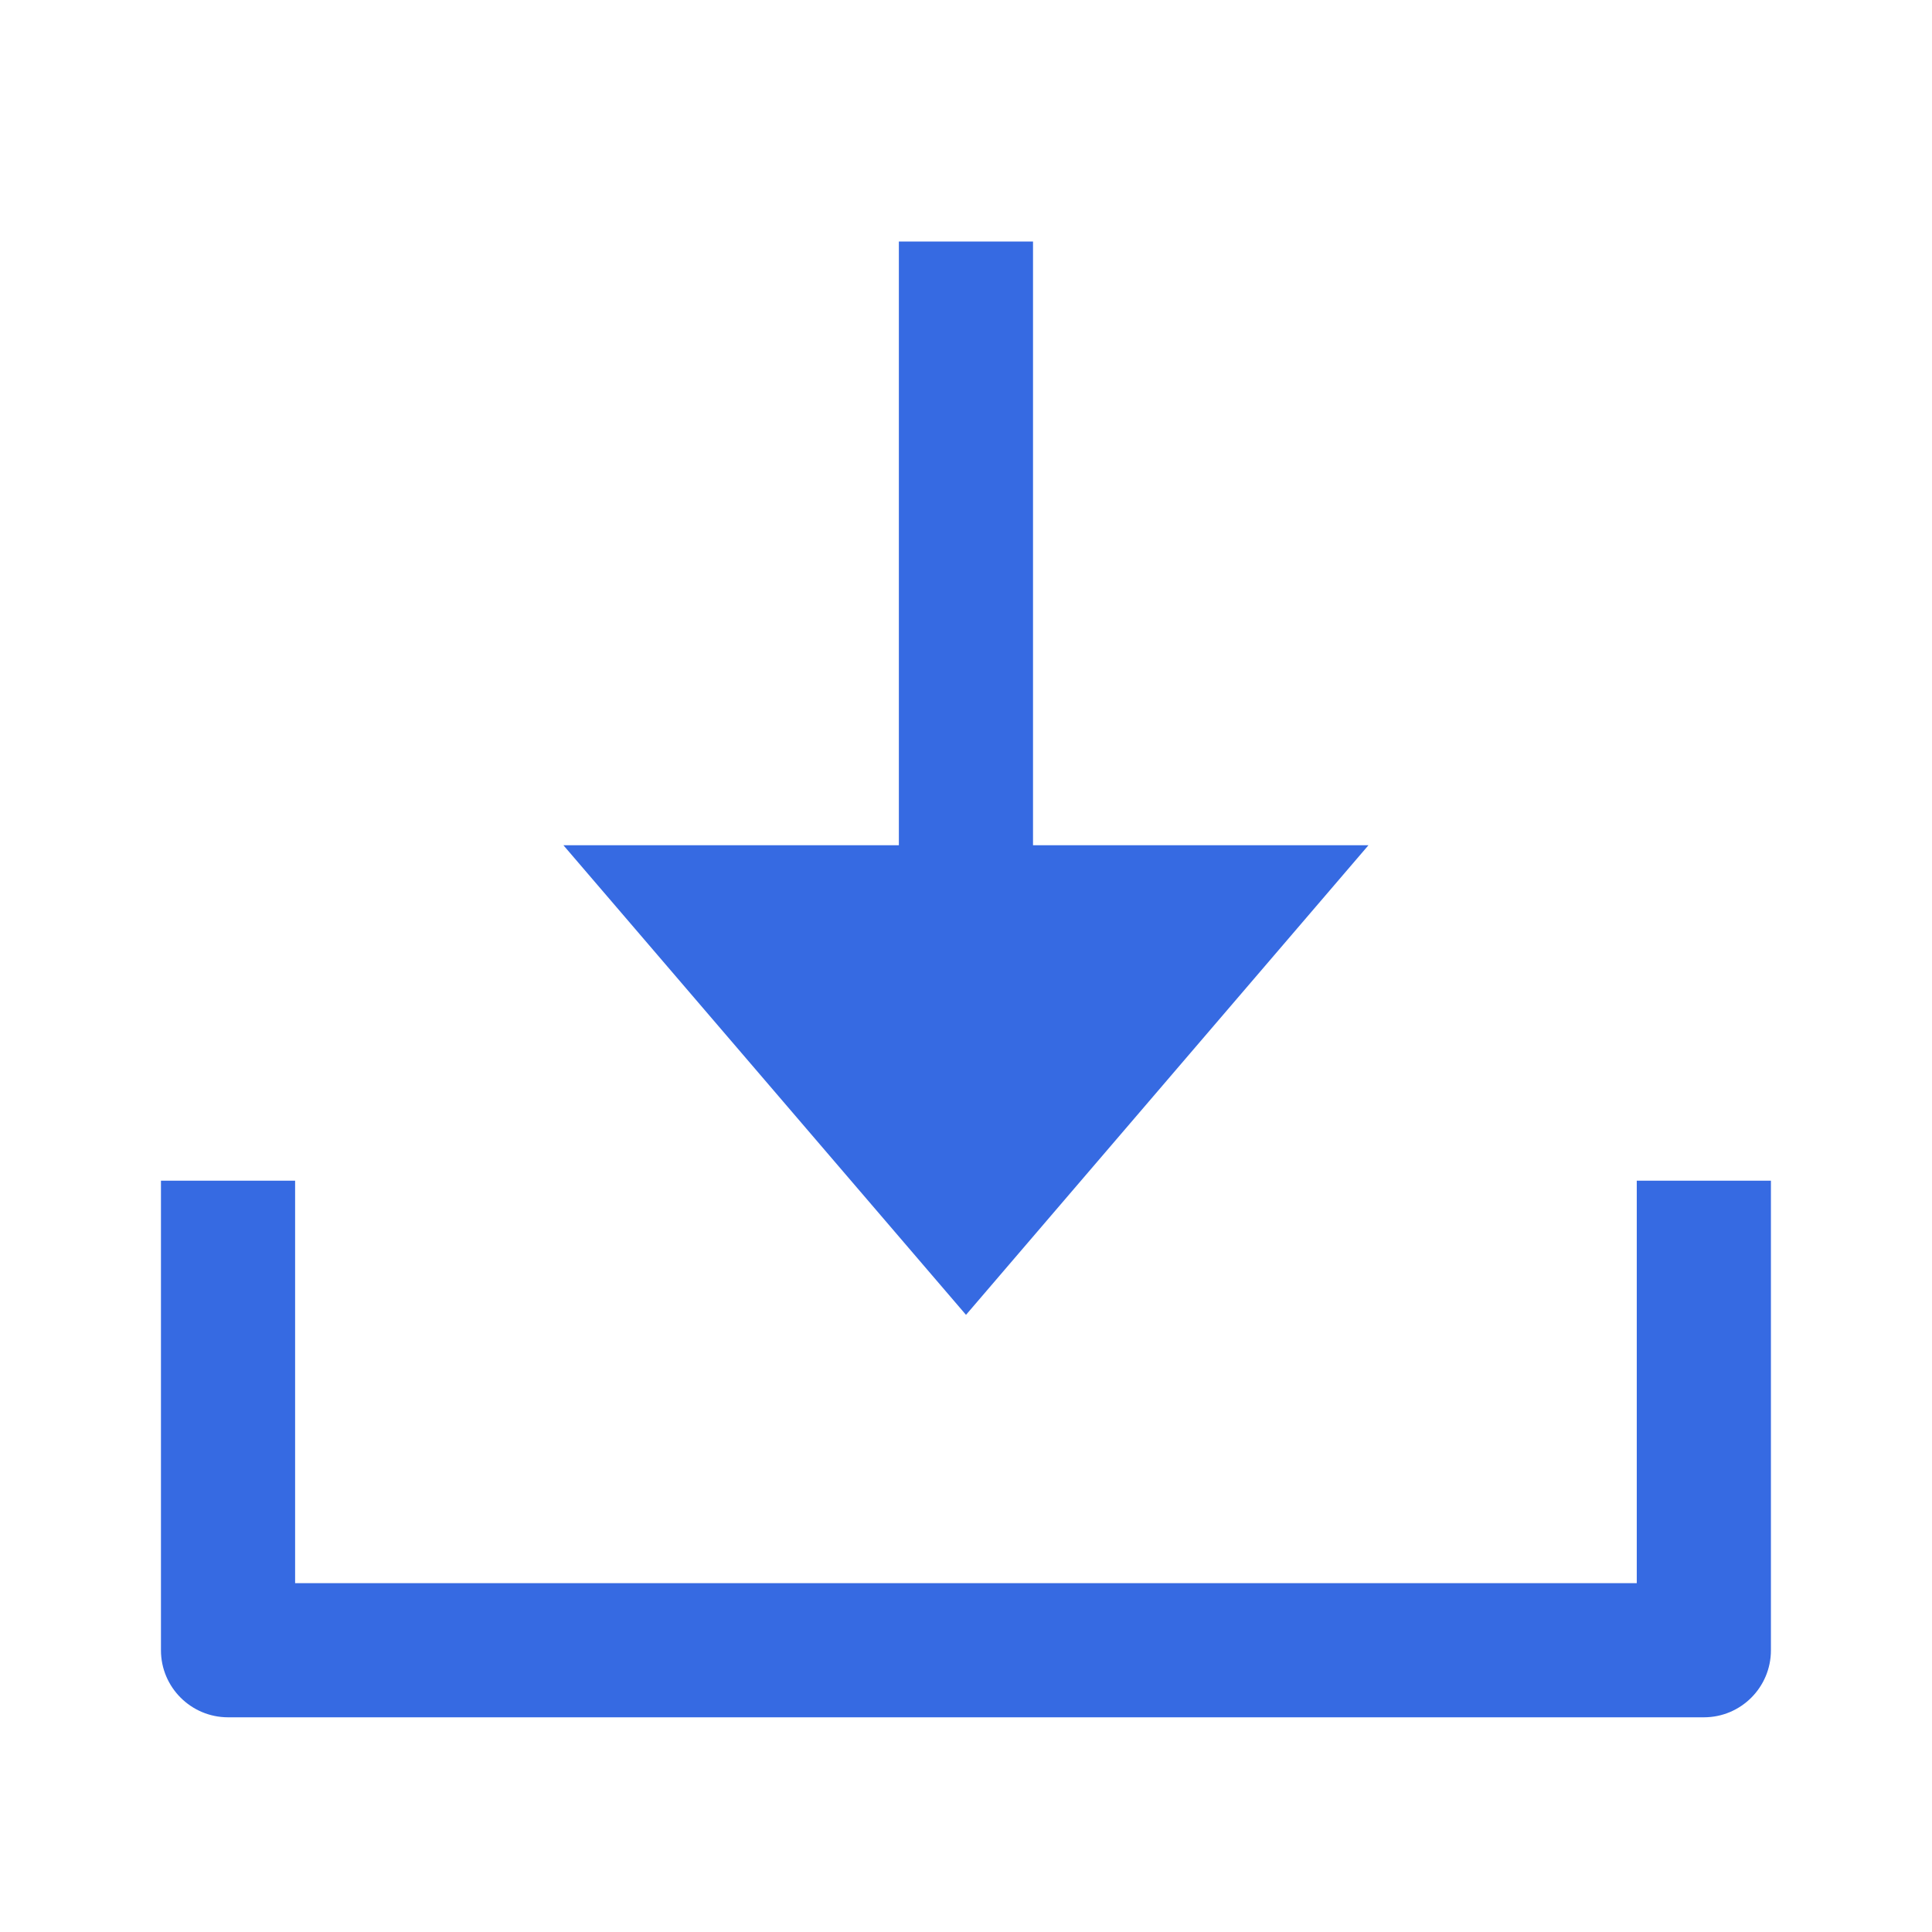
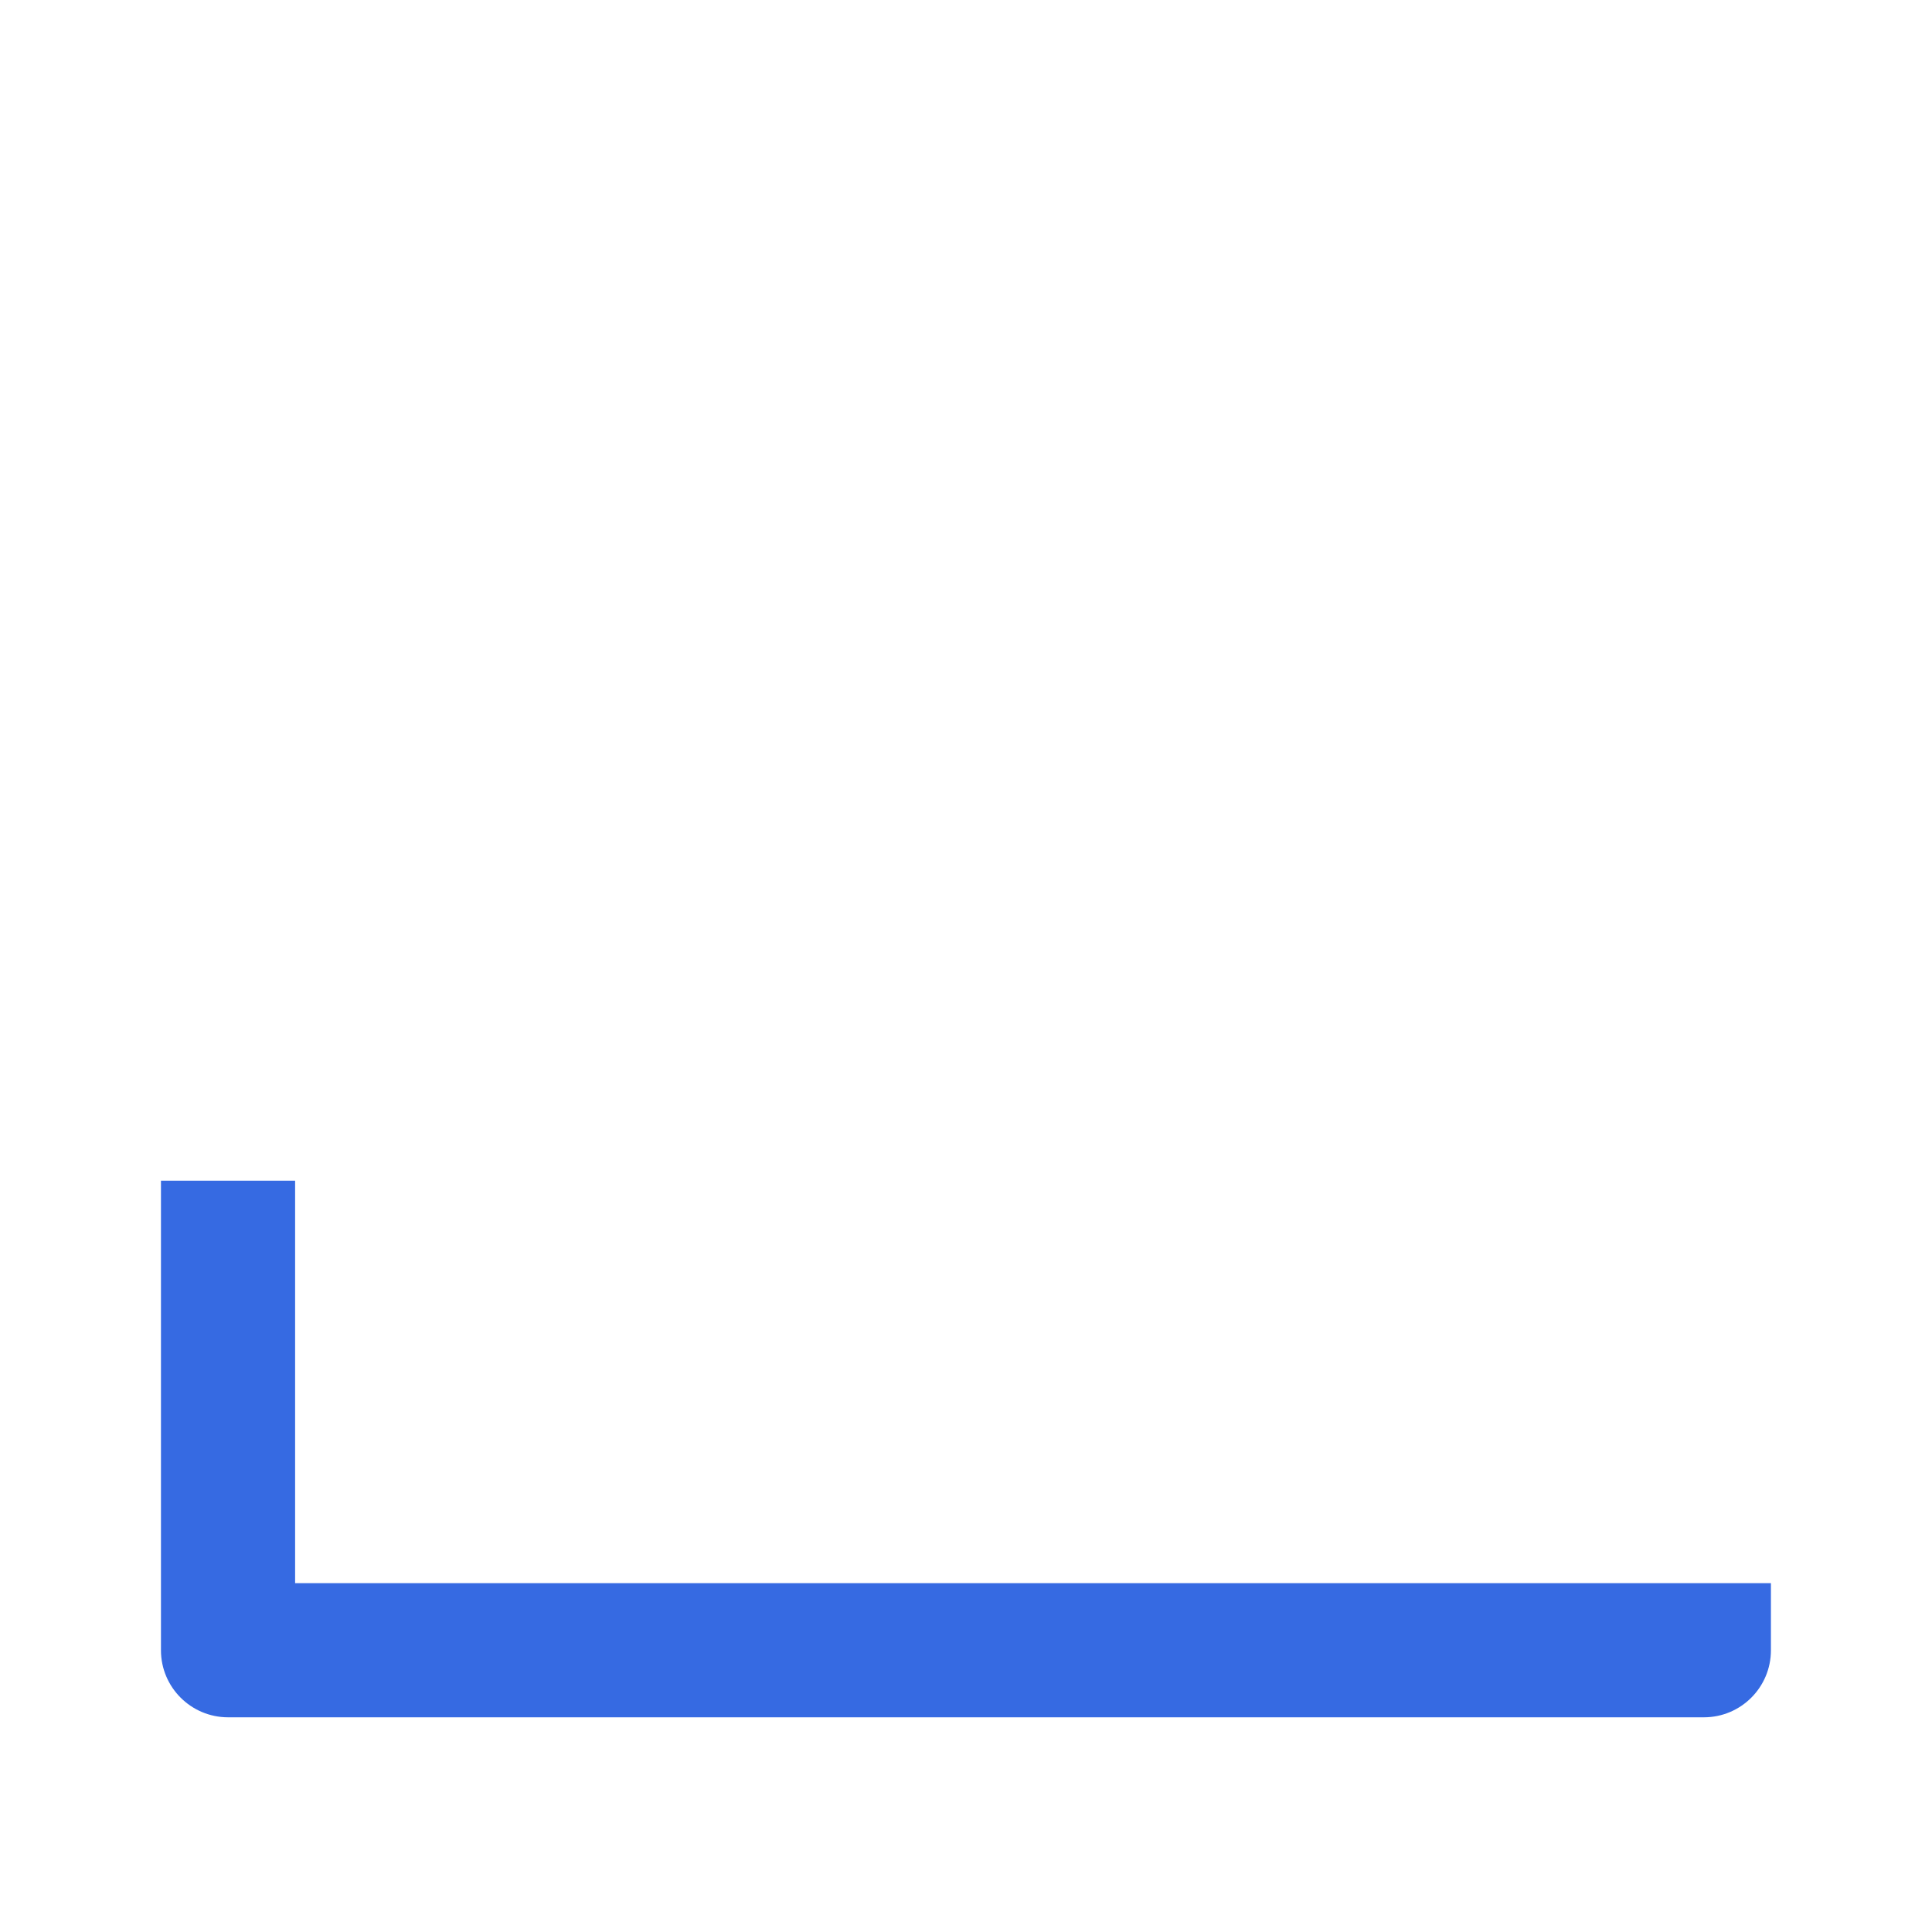
<svg xmlns="http://www.w3.org/2000/svg" width="16" height="16" viewBox="0 0 16 16" fill="none">
-   <path d="M4.666 7L8 10.889L11.333 7H8.555V2H7.444V7H4.666Z" fill="#366AE2" />
-   <path d="M13.555 13.111H2.444V9.778H1.333V13.667C1.333 13.973 1.582 14.222 1.889 14.222H14.111C14.418 14.222 14.666 13.973 14.666 13.667V9.778H13.555V13.111Z" fill="#366AE2" />
+   <path d="M13.555 13.111H2.444V9.778H1.333V13.667C1.333 13.973 1.582 14.222 1.889 14.222H14.111C14.418 14.222 14.666 13.973 14.666 13.667V9.778V13.111Z" fill="#366AE2" />
</svg>